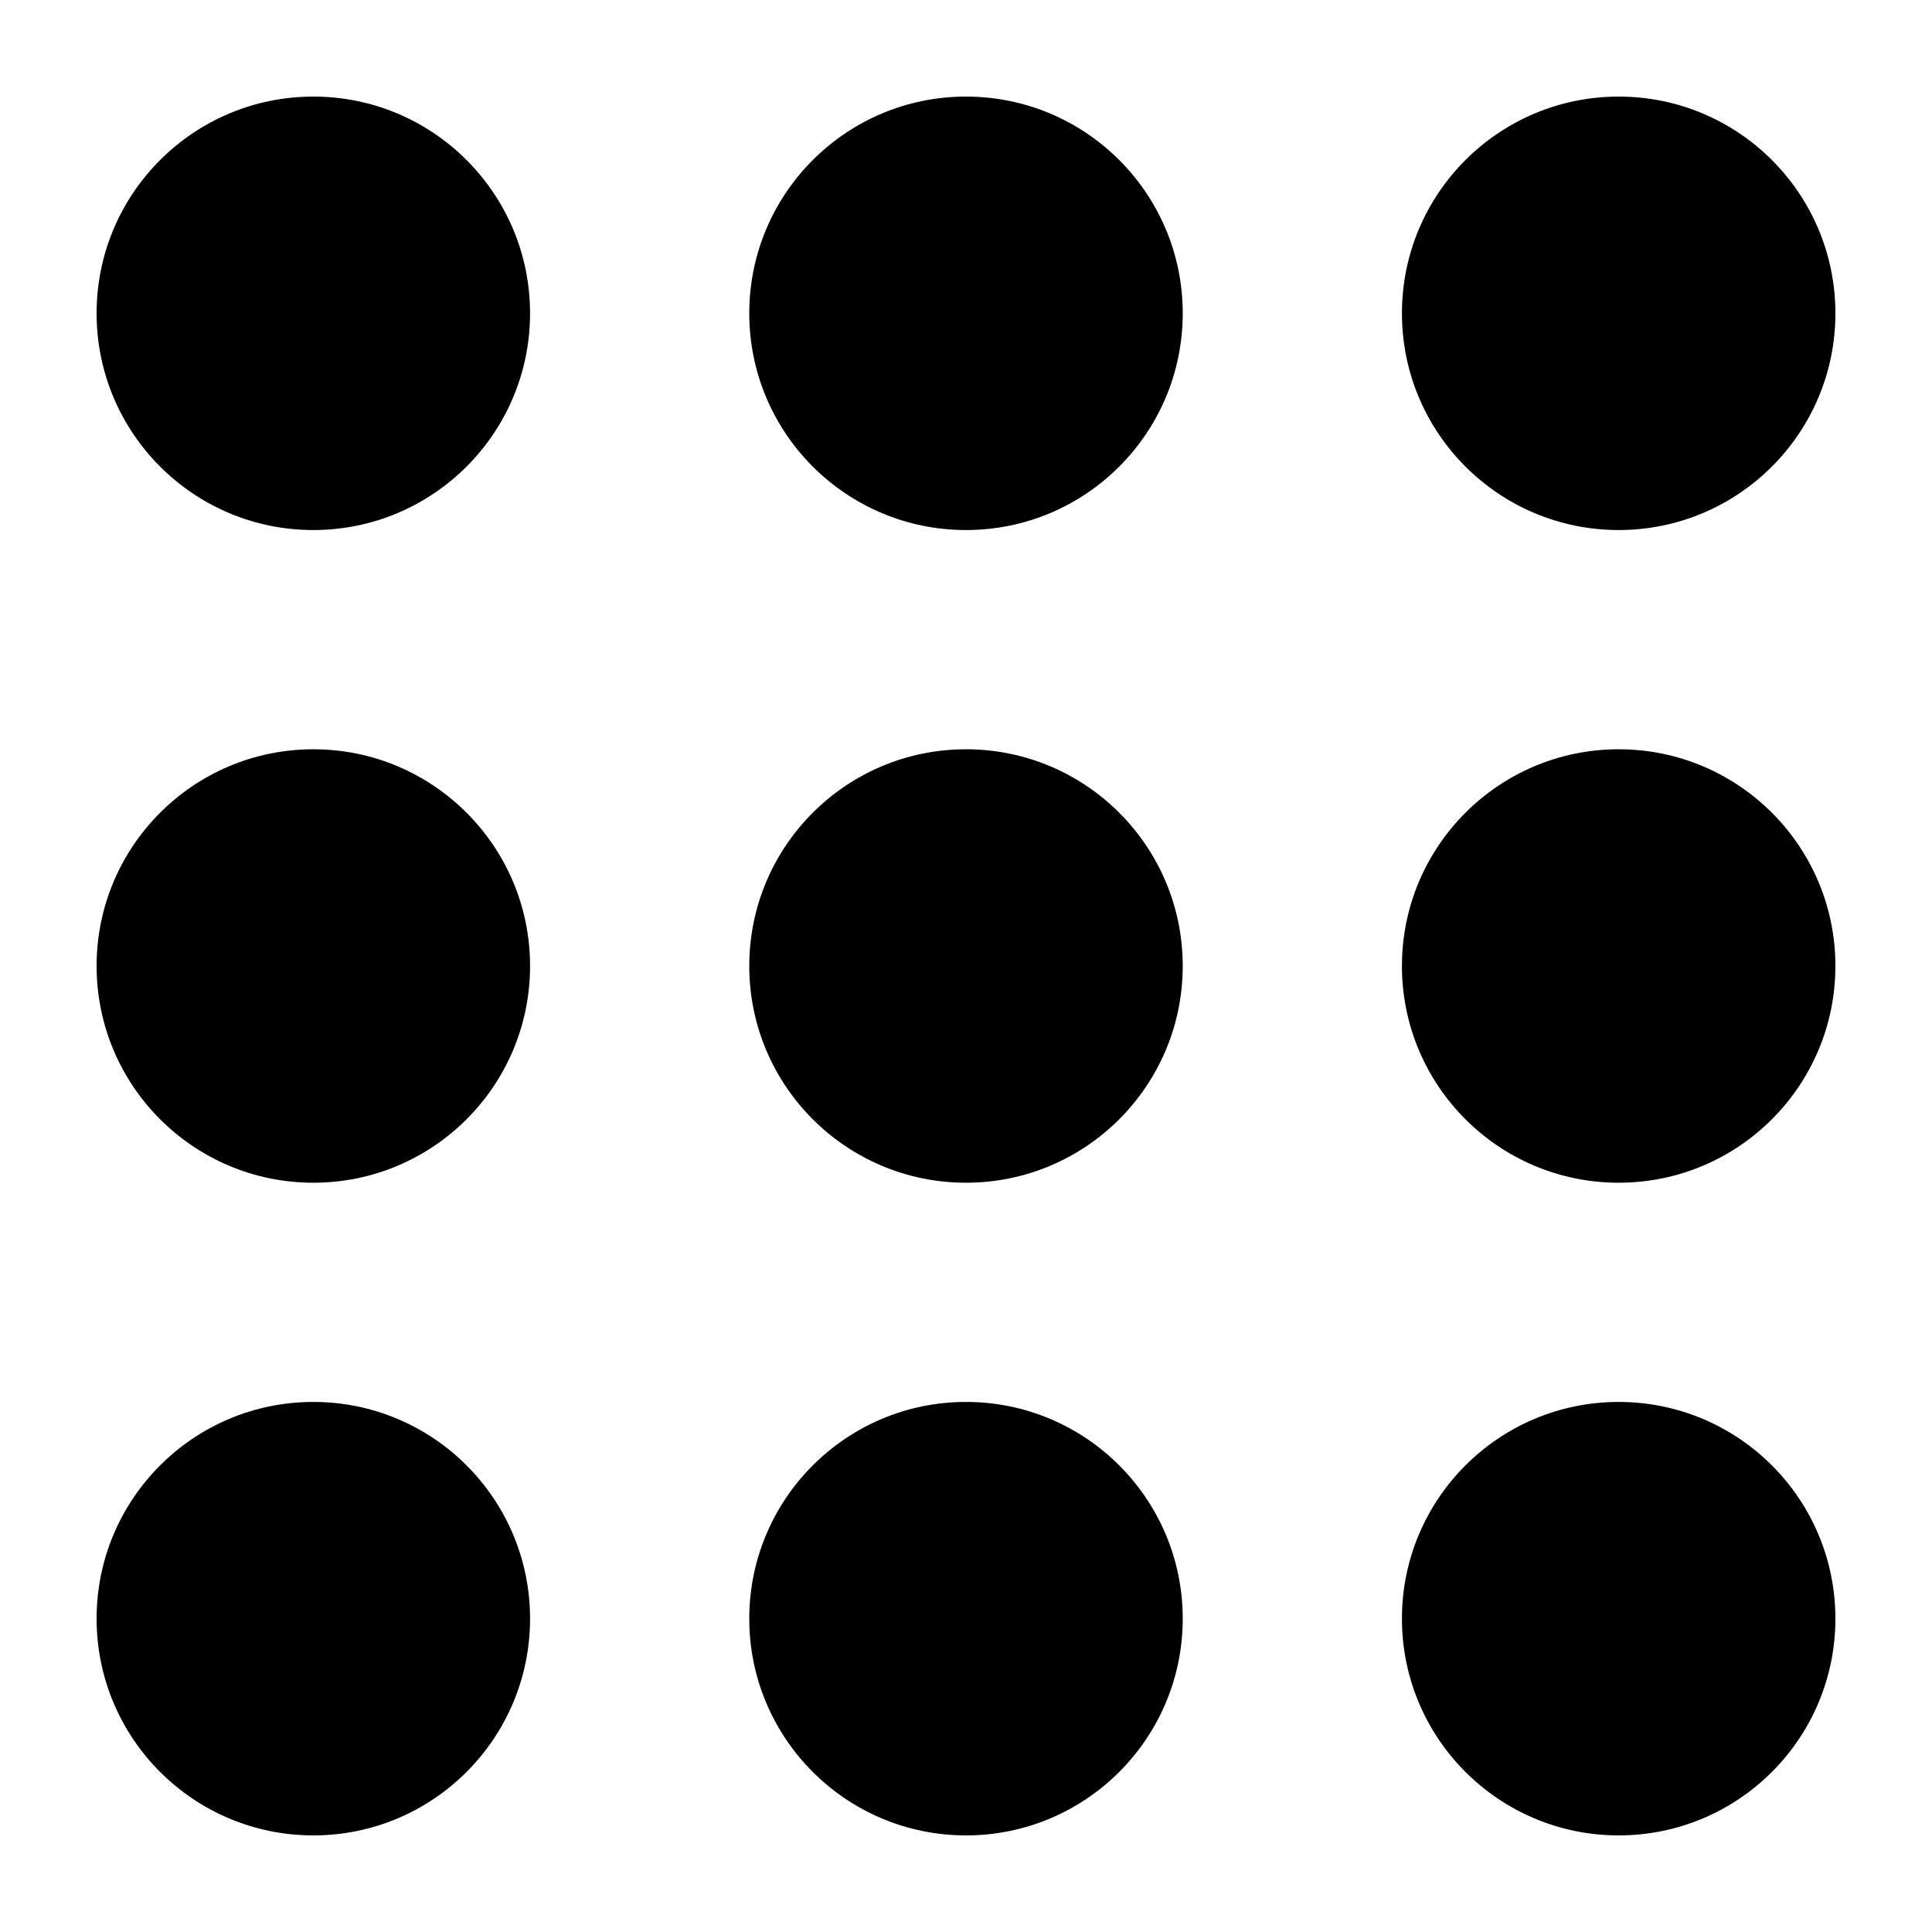
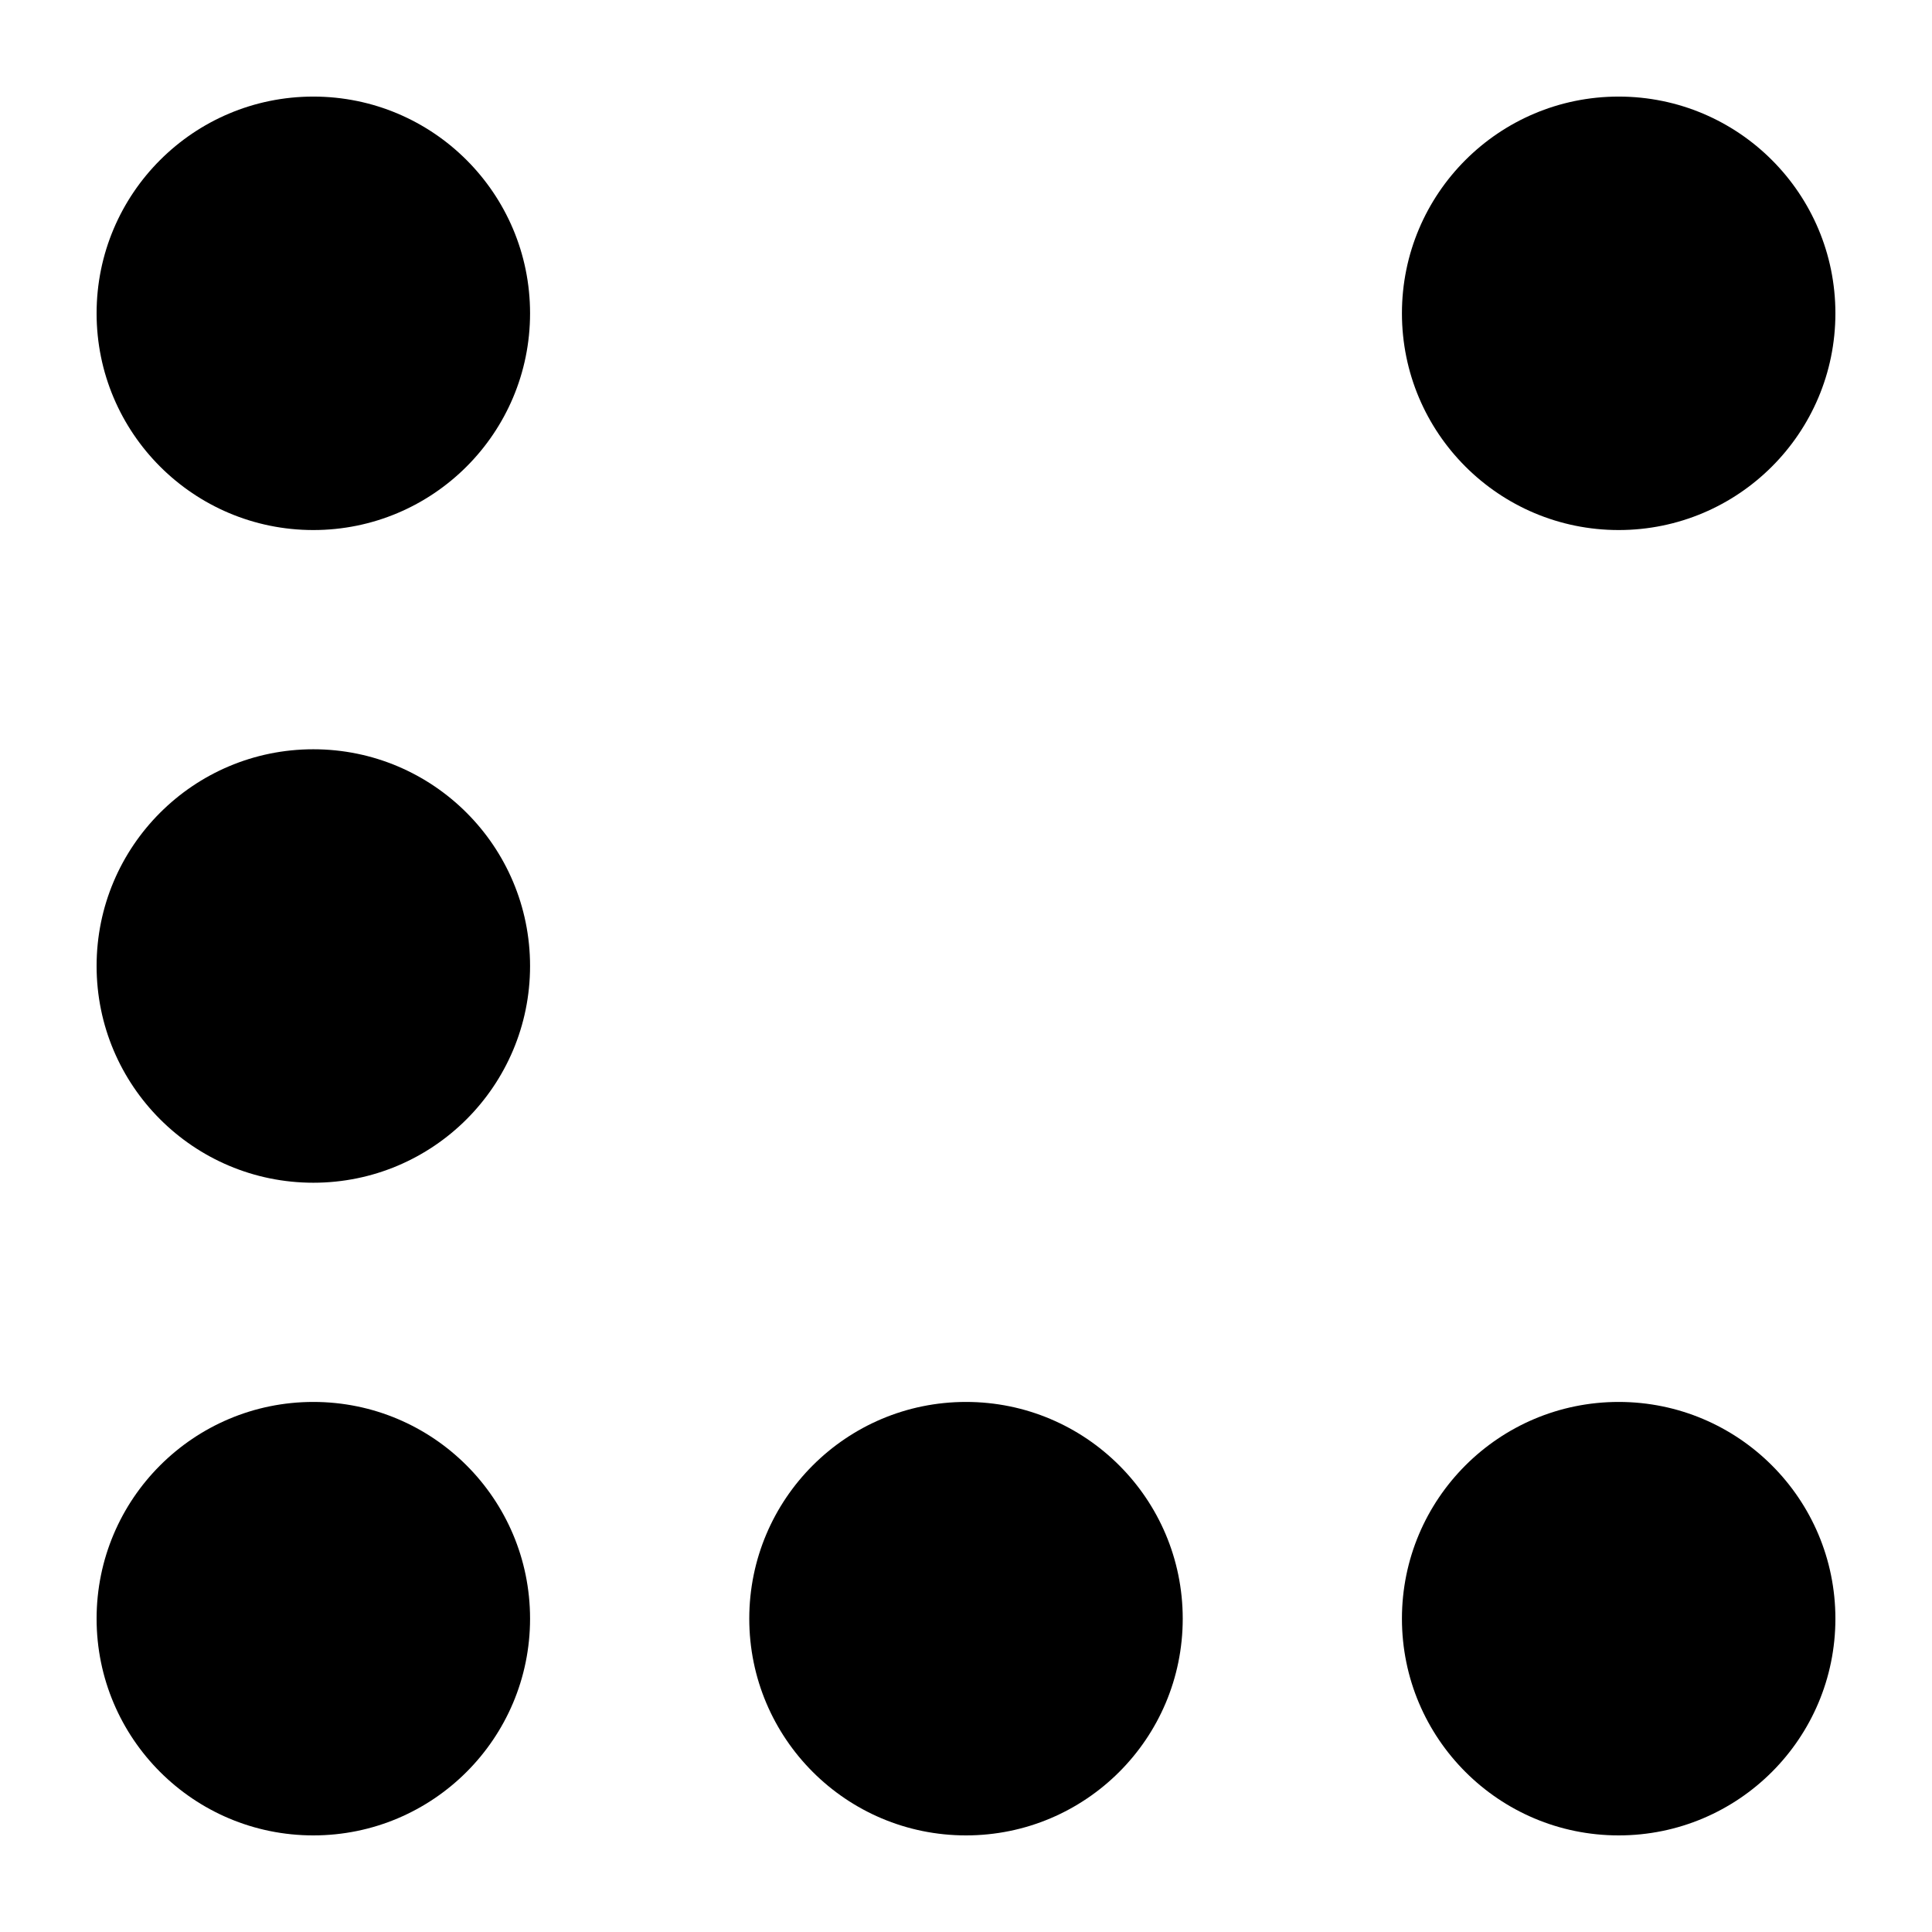
<svg xmlns="http://www.w3.org/2000/svg" version="1.1" x="0px" y="0px" viewBox="0 0 100 100" enable-background="new 0 0 100 100" xml:space="preserve" aria-hidden="true" width="100px" height="100px">
  <defs>
    <linearGradient class="cerosgradient" data-cerosgradient="true" id="CerosGradient_id77f53d332" gradientUnits="userSpaceOnUse" x1="50%" y1="100%" x2="50%" y2="0%">
      <stop offset="0%" stop-color="#d1d1d1" />
      <stop offset="100%" stop-color="#d1d1d1" />
    </linearGradient>
    <linearGradient />
  </defs>
  <circle cx="16.218" cy="16.217" r="11.218" />
-   <circle cx="50" cy="16.217" r="11.218" />
  <circle cx="83.782" cy="16.217" r="11.218" />
  <circle cx="16.218" cy="50" r="11.218" />
-   <circle cx="50" cy="50" r="11.218" />
-   <circle cx="83.782" cy="50" r="11.218" />
  <circle cx="16.218" cy="83.782" r="11.218" />
  <circle cx="50" cy="83.782" r="11.218" />
  <circle cx="83.782" cy="83.782" r="11.218" />
</svg>